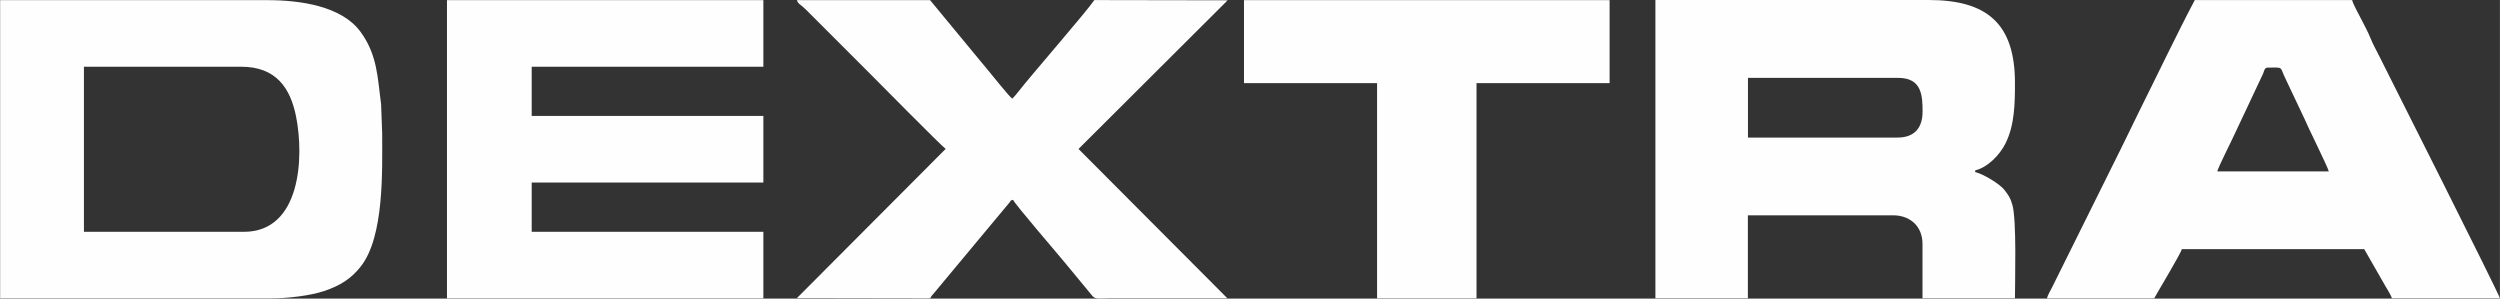
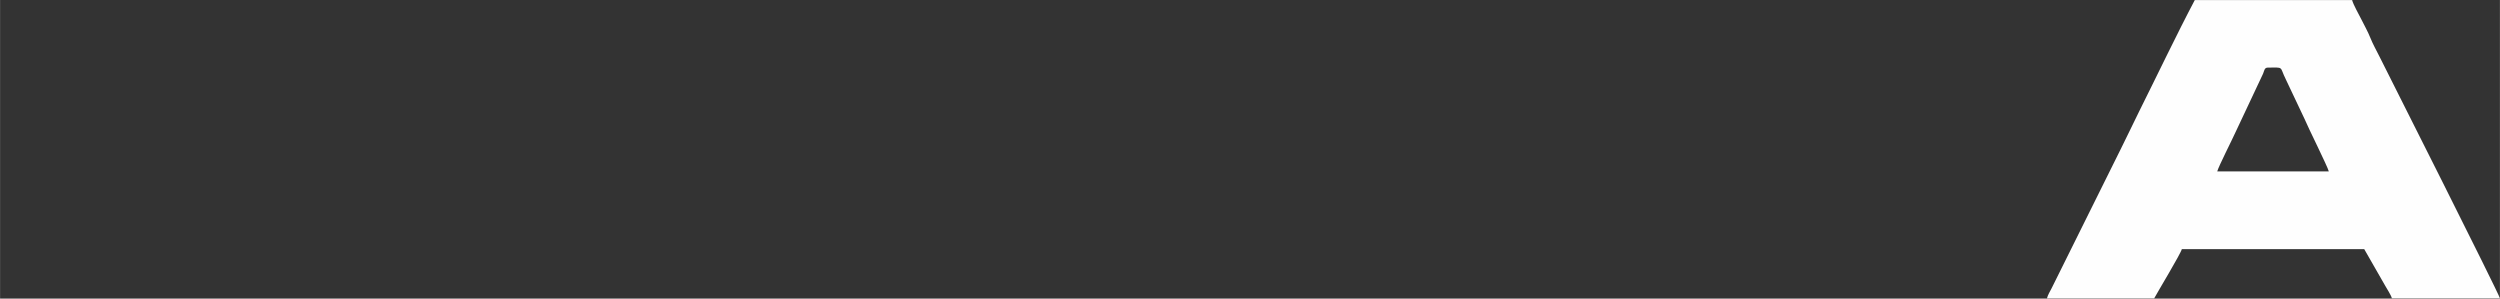
<svg xmlns="http://www.w3.org/2000/svg" xml:space="preserve" width="66.067mm" height="7.891mm" version="1.1" style="shape-rendering:geometricPrecision; text-rendering:geometricPrecision; image-rendering:optimizeQuality; fill-rule:evenodd; clip-rule:evenodd" viewBox="0 0 6606.7 789.14">
  <rect x="0" y="0" width="6606.7" height="789.14" fill="#333333" stroke="none" />
  <defs>
    <style type="text/css"> .fil0 {fill:#FEFEFE} </style>
  </defs>
  <g id="Слой_x0020_1">
    <g id="_2736353758272">
-       <path class="fil0" d="M5014.47 363.58l-395.13 0 0 -157.73 397.59 0c61.66,0 63.91,46.7 63.91,89.1 0,43.84 -22.33,68.62 -66.16,68.62l-0.21 0.01zm-639.71 424.84l244.37 0 0 -219.38 383.87 0c45.68,0 77.63,29.7 77.63,75.38l0 144 244.37 0c0,-51.62 4.71,-205.25 -6.76,-246.83 -5.33,-19.25 -10.86,-26.22 -21.51,-40.15 -11.68,-15.16 -55.51,-41.79 -76.81,-46.7l0 -4.51c31.95,-7.37 64.52,-39.94 79.89,-70.87 24.38,-48.34 25.2,-106.31 25.2,-159.98 0,-157.11 -73.95,-219.38 -228.4,-219.38l-721.85 0 0 788.22 0 0.2z" />
-       <path class="fil0" d="M644.22 612.67l-422.58 0 0 -436.31 415.82 0c91.77,0 129.66,55.92 144.82,131.51 21.71,108.77 12.29,304.8 -138.06,304.8zm-644.22 175.95l712.84 0c47.93,0 106.11,-7.17 142.98,-19.25 43.43,-14.54 71.9,-32.77 97.3,-64.93 62.68,-79.27 56.74,-255.02 56.74,-352.12l-2.87 -77.02c-9.22,-67.19 -9.01,-130.07 -54.9,-191.93 -50.39,-68.01 -160.18,-82.96 -246.01,-82.96l-705.87 0 0 788.22 -0.21 -0.01z" />
      <path class="fil0" d="M5992.17 178.61c45.68,0 30.93,-4.1 48.75,31.34l49.16 103.85c7.99,19.87 61.25,126.39 64.32,139.09l-294.76 0c2.87,-11.88 40.15,-85.21 47.93,-102.83 5.94,-13.11 10.65,-22.74 16.8,-35.64l56.33 -119.63c2.87,-6.55 3.48,-15.98 11.47,-15.98l0 -0.2zm-582.56 610.01l283.29 0c7.99,-15.16 70.46,-118.4 73.13,-130.28l481.99 0 54.9 95.86c4.51,8.4 16.18,25.6 18.23,34.21l285.55 0c-3.07,-13.52 -294.56,-591.37 -318.32,-638.89 -8.19,-16.39 -17.62,-33.18 -23.97,-49.16 -7.17,-17.82 -15.36,-31.95 -23.97,-49.16 -6.15,-12.29 -21.71,-39.74 -24.38,-51l-415.82 0c-46.09,87.26 -101.19,202.59 -146.87,293.94 -16.8,33.8 -31.75,65.96 -48.75,99.76l-182.72 367.89c-4.3,8.4 -10.24,18.03 -12.29,26.63l0 0.2z" />
-       <polygon class="fil0" points="1181.11,788.62 2017.26,788.62 2017.26,612.67 1405,612.67 1405,482.39 2017.26,482.39 2017.26,306.43 1405,306.43 1405,176.36 2017.26,176.36 2017.26,0.4 1181.11,0.4 " />
-       <path class="fil0" d="M2499.24 393.28l-393.5 394.72 352.32 0.61c5.12,-9.83 6.15,-8.6 12.7,-17l108.97 -130.89c4.92,-5.94 8.6,-10.45 13.52,-16.18l74.77 -89.72c4.51,-5.74 0.82,-4.51 9.22,-6.76 2.46,9.22 128.23,154.86 139.29,168.99l70.26 85.01c8.19,10.24 21.1,6.35 46.09,6.35l310.74 0 -393.5 -394.72 394.11 -392.88 -352.32 -0.61c-20.69,30.93 -166.12,197.46 -201.97,243.55 -3.07,4.1 -12.09,14.75 -14.95,17 -7.78,-5.33 -58.38,-68.21 -68.21,-80.3 -4.3,-5.33 -8.81,-10.86 -13.52,-16.18l-135.4 -163.87 -351.91 0c2.87,10.45 10.45,11.47 23.35,24.58l172.47 172.47c14.13,14.13 186.4,188.66 197.06,195.83l0.41 0z" />
-       <polygon class="fil0" points="3287.46,219.79 3639.18,219.79 3639.18,788.62 3901.99,788.62 3901.99,219.79 4253.7,219.79 4253.7,0.4 3287.46,0.4 " />
    </g>
  </g>
</svg>